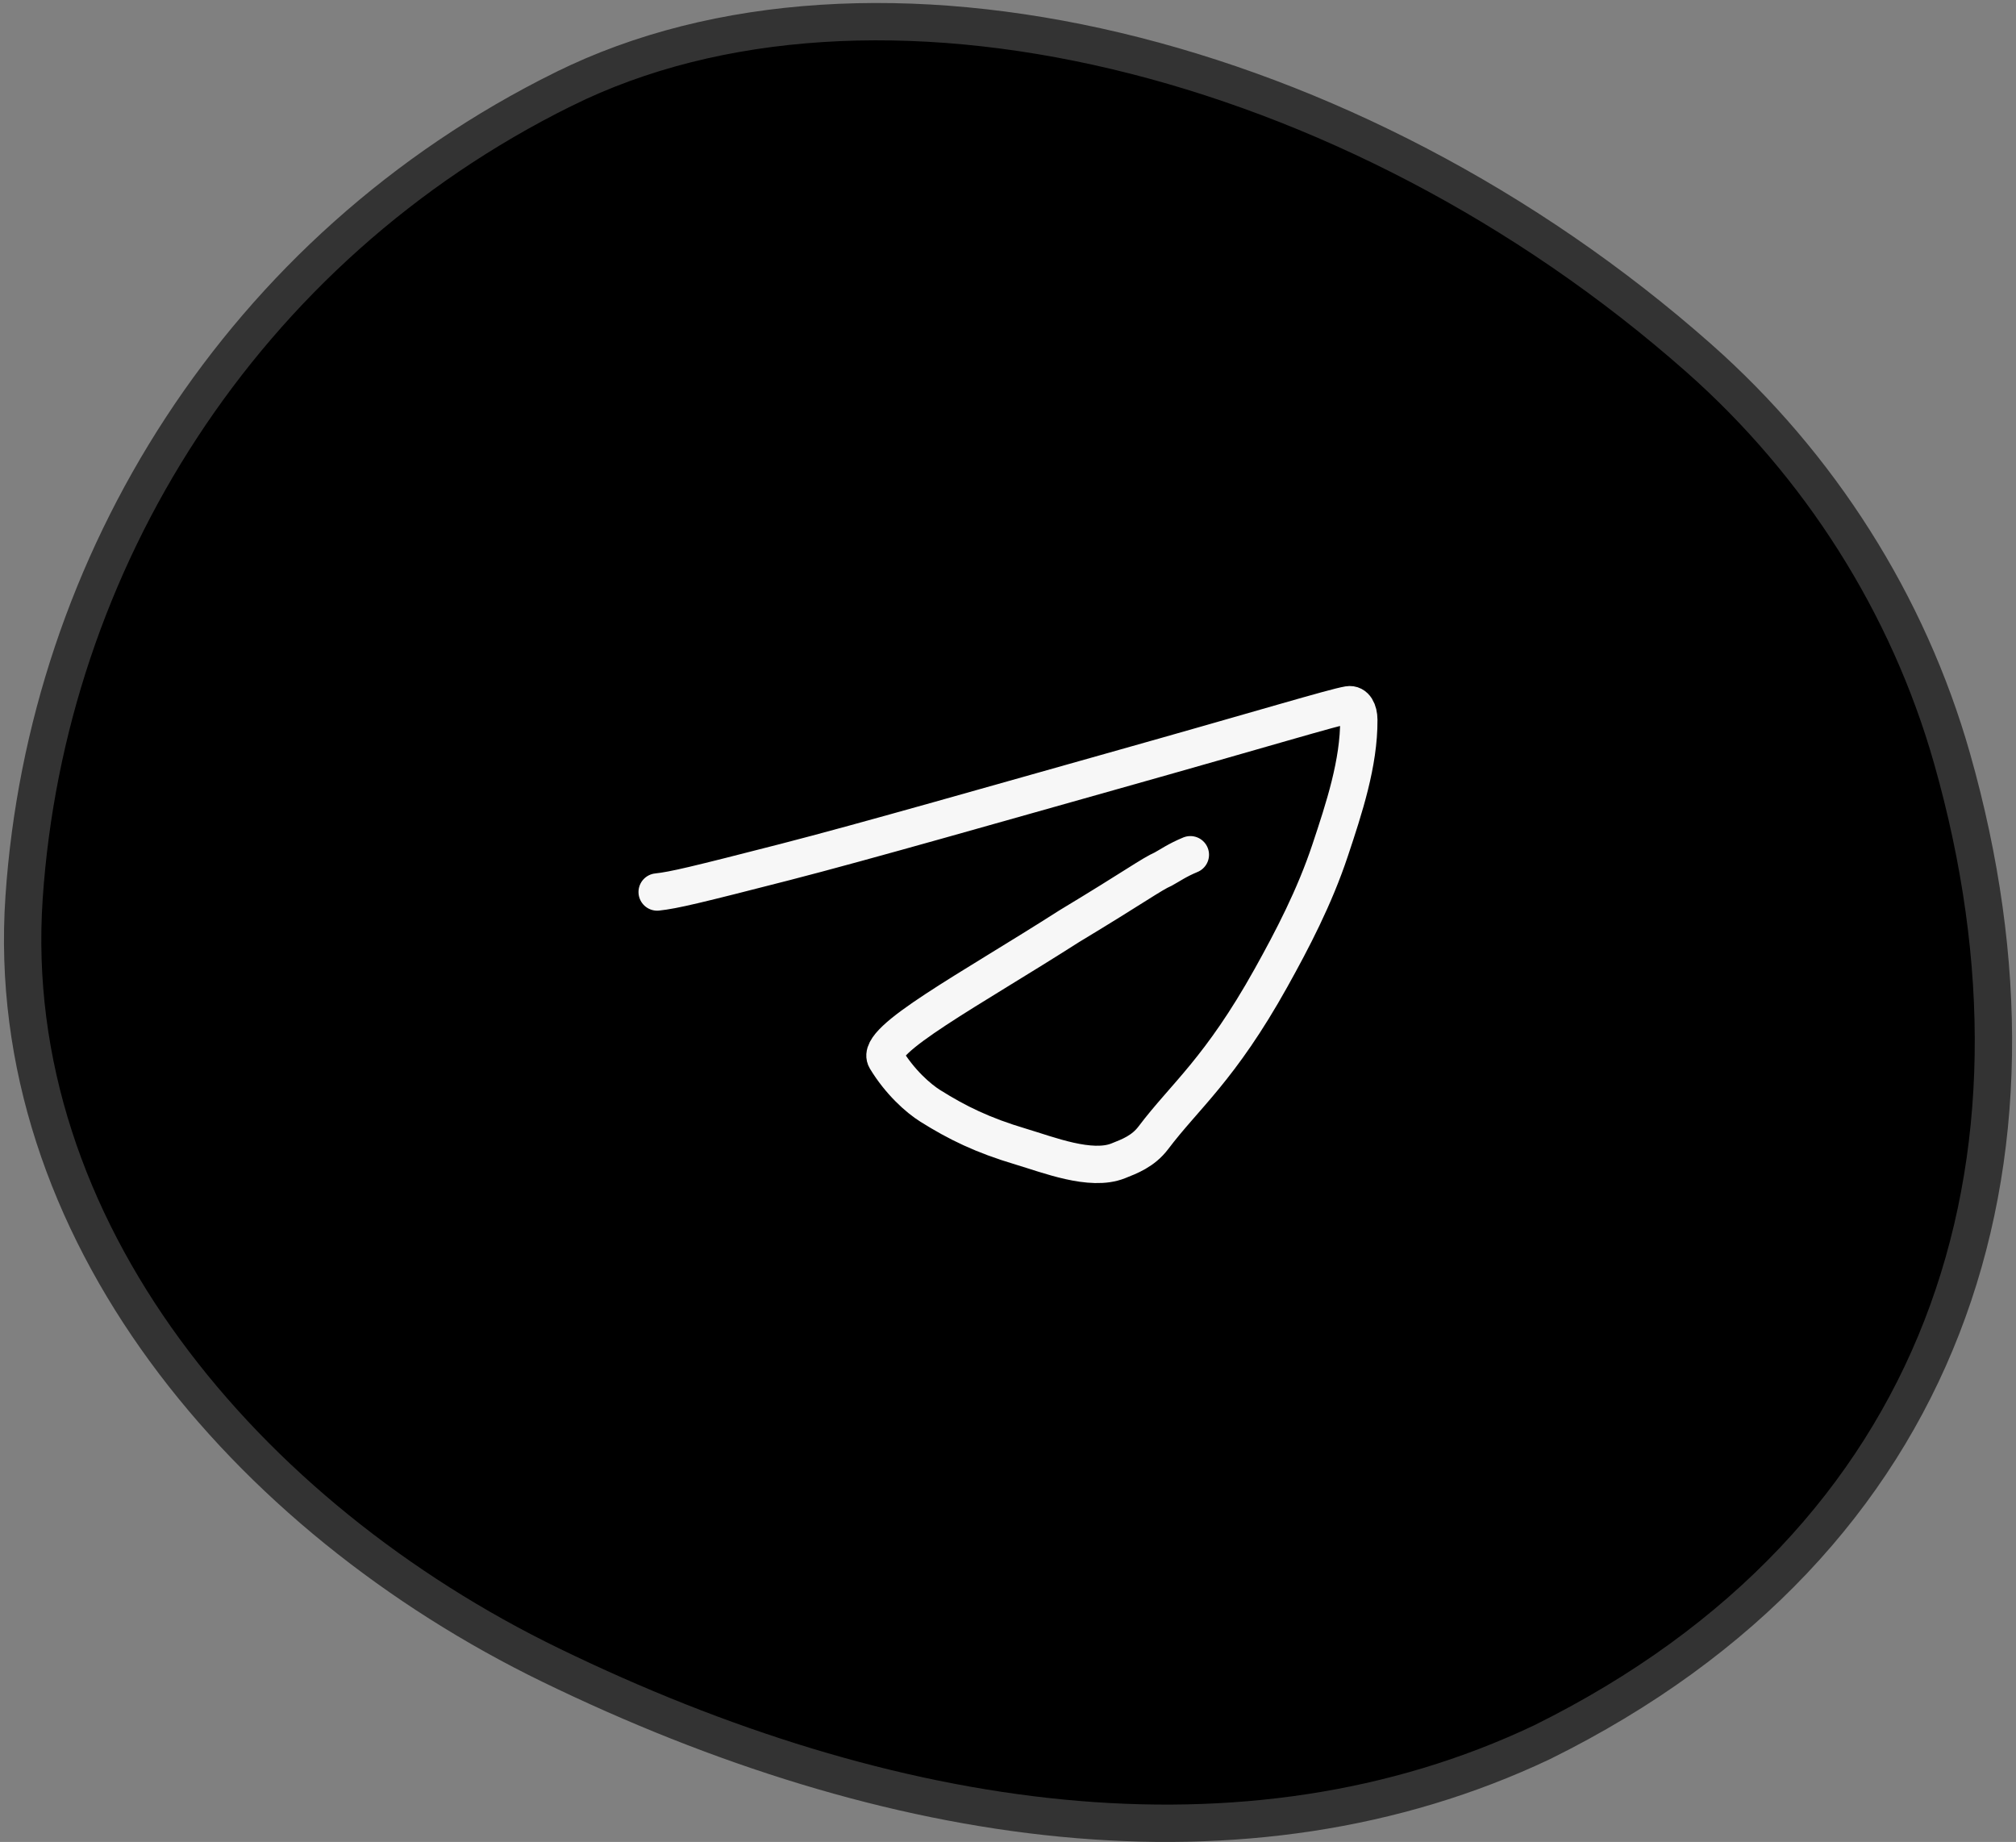
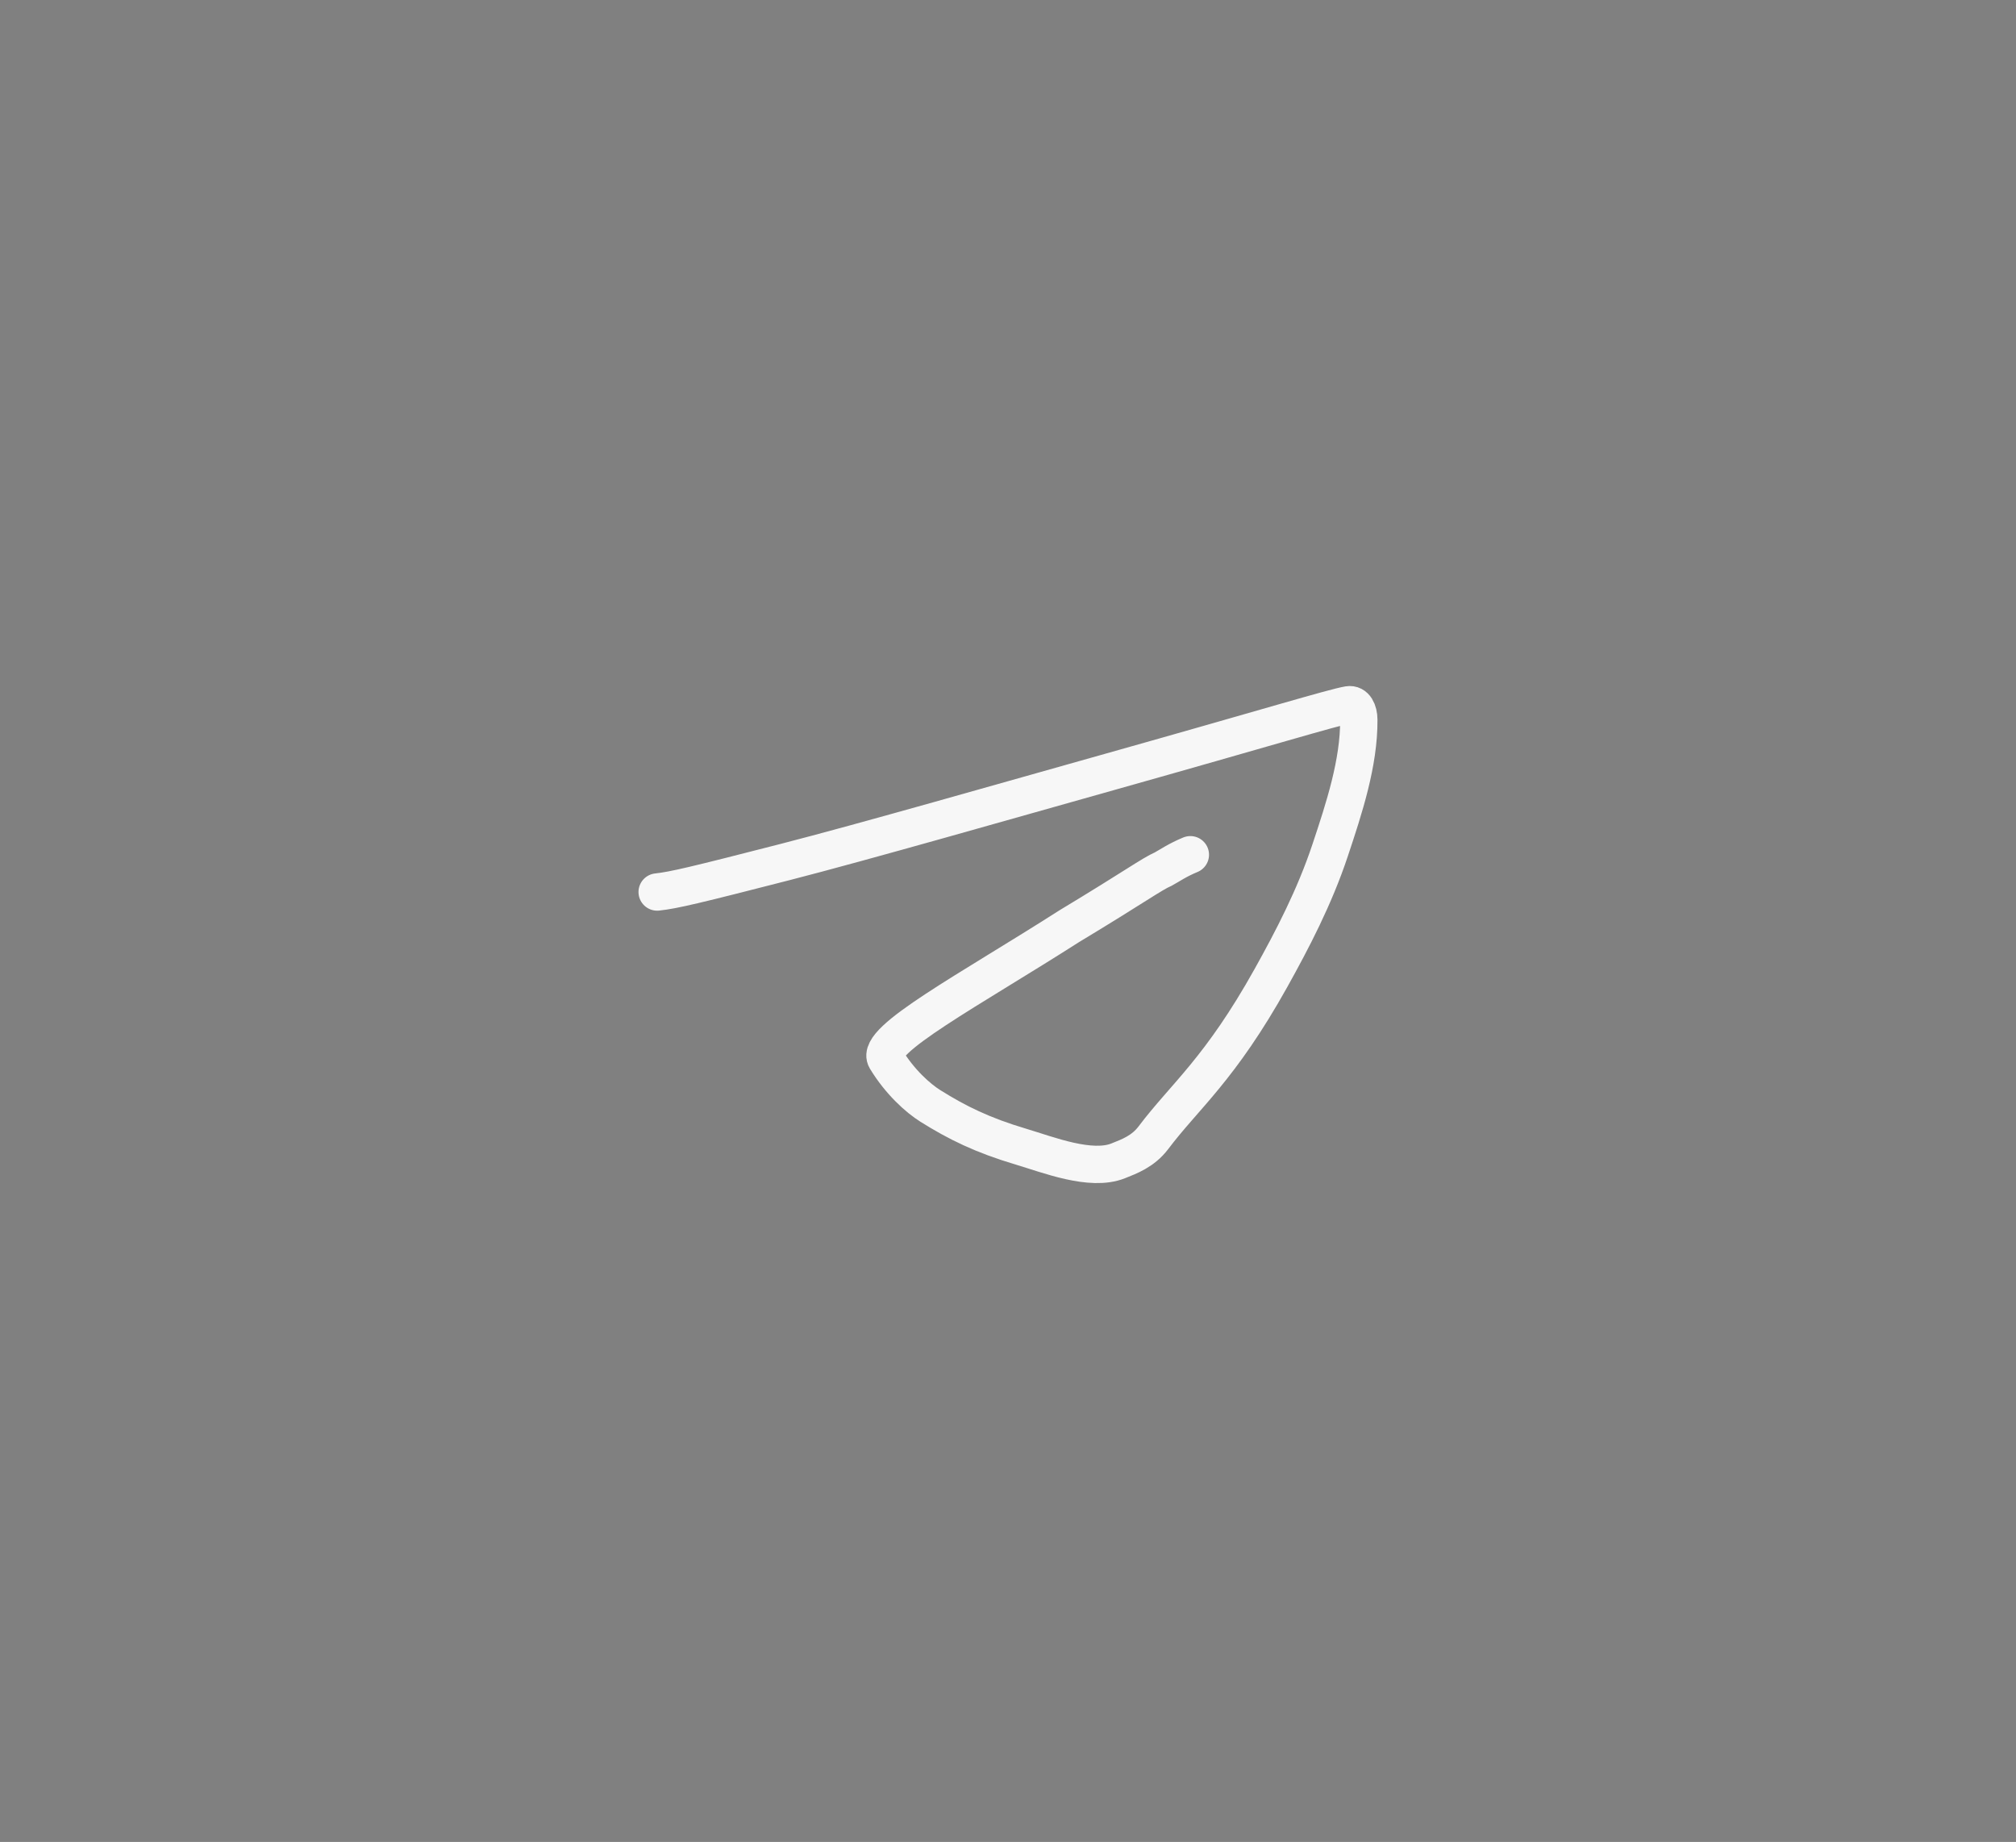
<svg xmlns="http://www.w3.org/2000/svg" width="81" height="74" viewBox="0 0 81 74" fill="none">
  <rect x="0" y="0" width="81" height="74" fill="#808080" stroke="none" />
-   <path d="M22.642 3.58C28.815 0.519 36.707 0.115 44.845 2.047C52.976 3.978 61.29 8.229 68.258 14.388C73.094 18.662 76.668 24.265 78.432 30.475C80.746 38.624 80.674 46.496 78.02 53.317C75.37 60.128 70.121 65.955 61.963 69.991C50.037 75.645 35.728 73.51 22.121 66.892C9.898 60.948 0.067 49.397 0.967 36.061C1.876 22.599 9.71 9.977 22.641 3.58H22.642Z" fill="black" stroke="#333333" stroke-width="1.5" />
  <path d="M26.404 35.836C27.072 35.765 27.962 35.551 31.54 34.633C34.688 33.825 40.494 32.161 44.596 31.008C50.91 29.231 53.55 28.423 54.182 28.315C54.444 28.27 54.593 28.559 54.595 28.916C54.606 30.651 54.004 32.474 53.444 34.155C52.816 36.044 51.919 37.757 51.068 39.285C49.019 42.962 47.608 44.028 46.344 45.705C45.926 46.259 45.374 46.458 44.929 46.636C43.828 47.078 42.105 46.389 41.025 46.068C39.473 45.607 38.459 45.106 37.38 44.43C36.888 44.122 36.154 43.47 35.594 42.545C35.137 41.791 38.95 39.774 42.964 37.208C45.593 35.624 46.262 35.124 46.744 34.911C47.005 34.769 47.3 34.557 47.827 34.339" stroke="#F7F7F7" stroke-width="1.5" stroke-linecap="round" />
</svg>